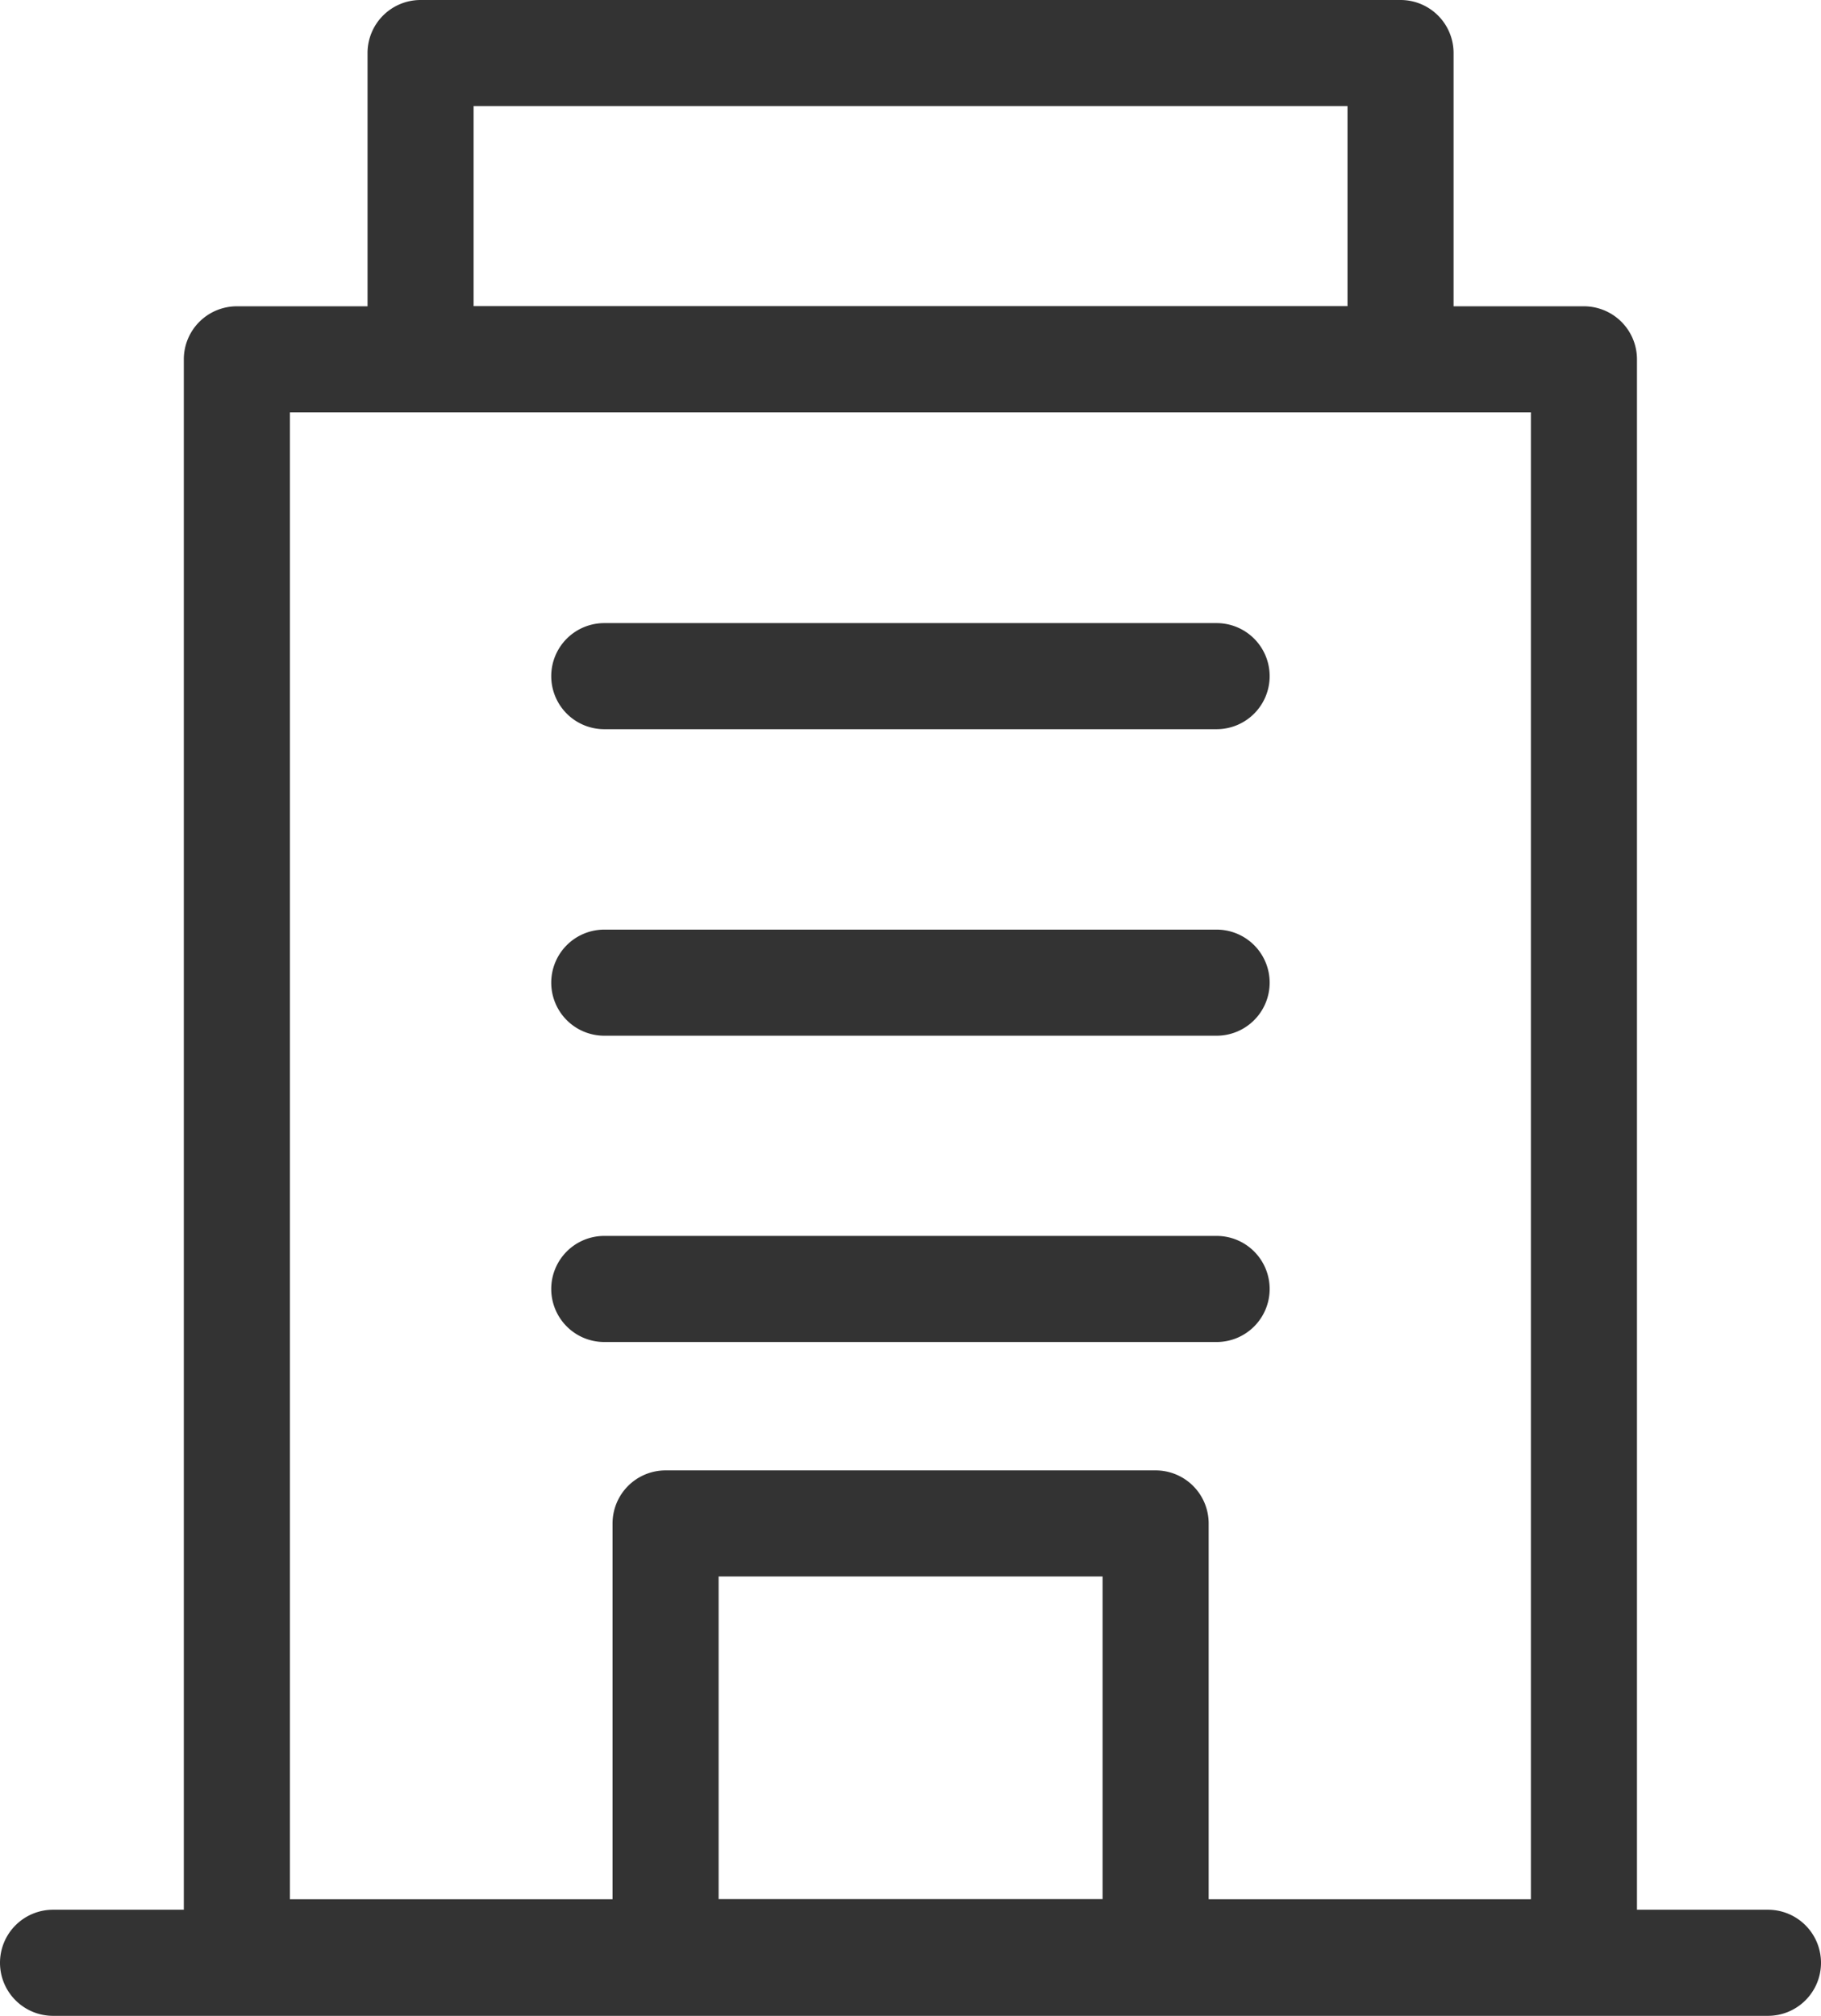
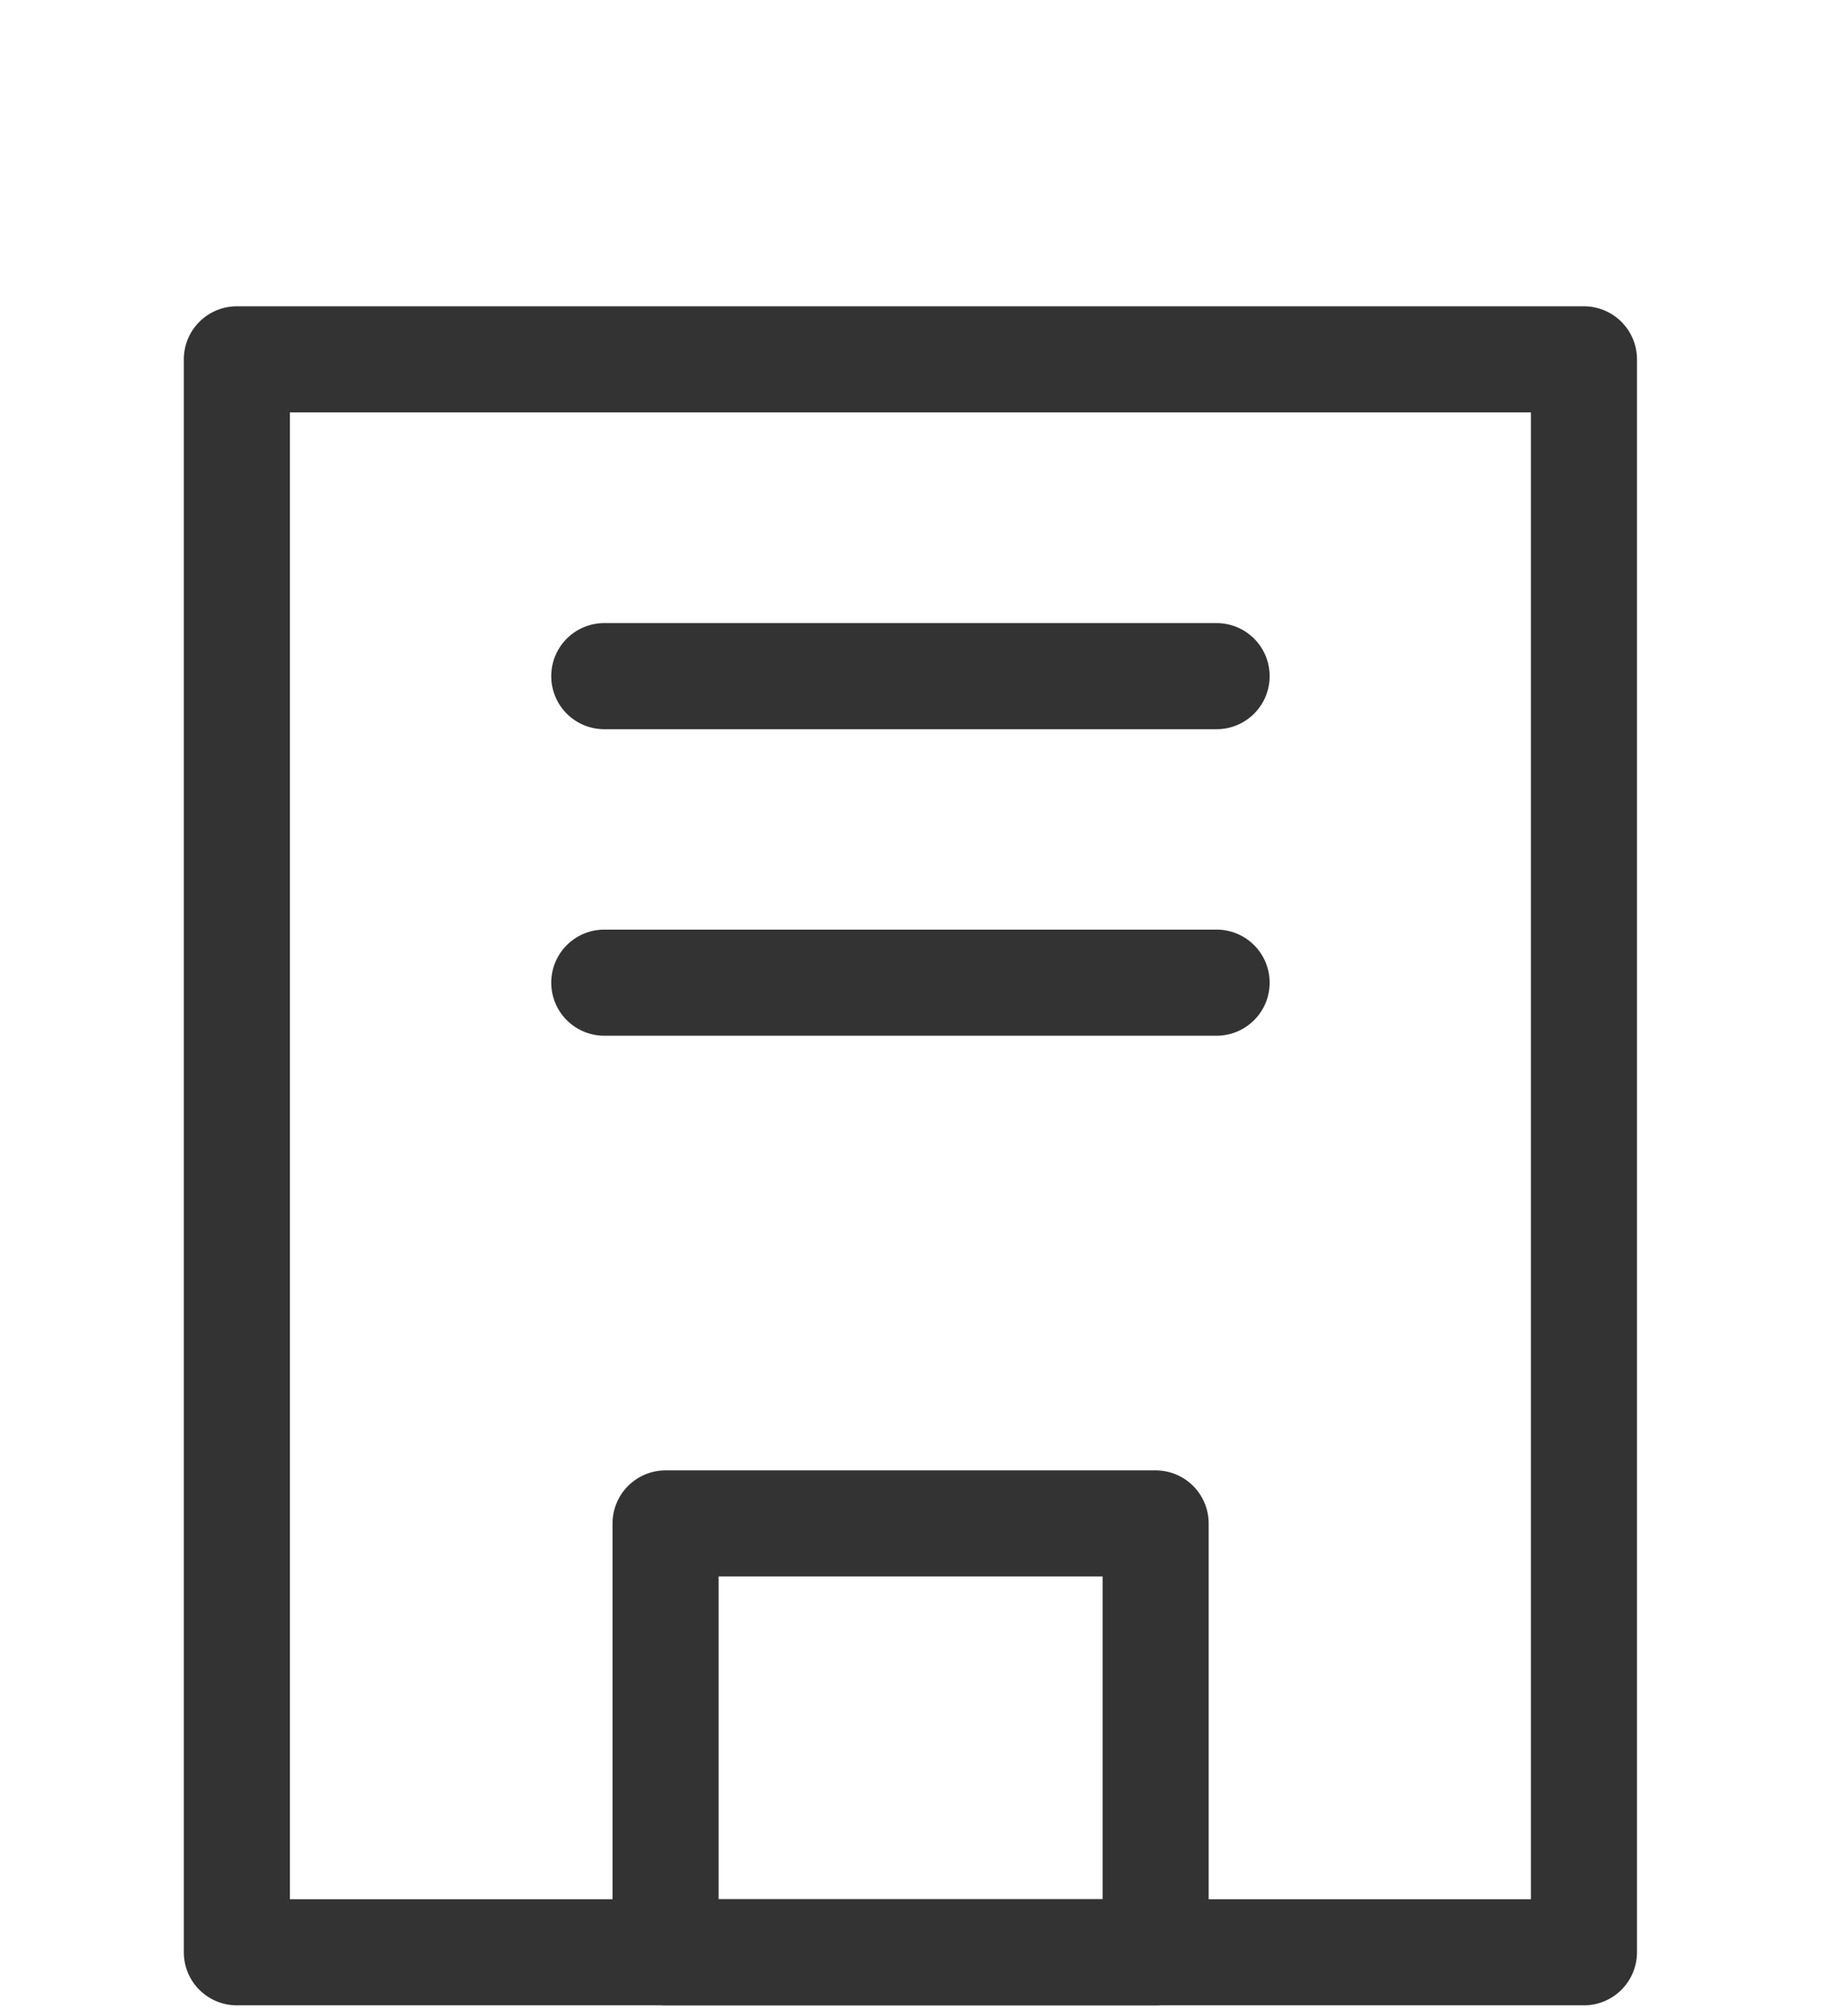
<svg xmlns="http://www.w3.org/2000/svg" width="17.168" height="19" viewBox="0 0 17.168 19">
  <g id="icon" transform="translate(-25.074 -22474.5)">
-     <path id="パス_1401" data-name="パス 1401" d="M-21377.332,155.672h-16.168a.5.5,0,0,1-.5-.5.5.5,0,0,1,.5-.5h16.168a.5.5,0,0,1,.5.5A.5.5,0,0,1-21377.332,155.672Z" transform="translate(21419.074 22337.828)" fill="#333" />
-     <path id="パス_1402" data-name="パス 1402" d="M-21387.727,155.672h-5.773a.5.5,0,0,1-.5-.5.5.5,0,0,1,.5-.5h5.773a.5.5,0,0,1,.5.5A.5.5,0,0,1-21387.727,155.672Z" transform="translate(21424.271 22331.477)" fill="#333" />
    <path id="パス_1403" data-name="パス 1403" d="M-21387.727,155.672h-5.773a.5.5,0,0,1-.5-.5.5.5,0,0,1,.5-.5h5.773a.5.5,0,0,1,.5.5A.5.5,0,0,1-21387.727,155.672Z" transform="translate(21424.271 22328.59)" fill="#333" />
    <path id="パス_1404" data-name="パス 1404" d="M-21387.727,155.672h-5.773a.5.5,0,0,1-.5-.5.5.5,0,0,1,.5-.5h5.773a.5.5,0,0,1,.5.5A.5.5,0,0,1-21387.727,155.672Z" transform="translate(21424.271 22325.701)" fill="#333" />
    <path id="長方形_2122" data-name="長方形 2122" d="M0-.5H12.7a.5.5,0,0,1,.5.5V15.014a.5.5,0,0,1-.5.5H0a.5.5,0,0,1-.5-.5V0A.5.5,0,0,1,0-.5ZM12.2.5H.5V14.514H12.2Z" transform="translate(27.307 22477.887)" fill="#333" />
-     <path id="長方形_2123" data-name="長方形 2123" d="M0-.5H9.239a.5.5,0,0,1,.5.5V2.887a.5.5,0,0,1-.5.5H0a.5.5,0,0,1-.5-.5V0A.5.5,0,0,1,0-.5ZM8.739.5H.5V2.387H8.739Z" transform="translate(29.039 22475)" fill="#333" />
    <path id="長方形_2124" data-name="長方形 2124" d="M0-.5H4.62a.5.5,0,0,1,.5.5V4.042a.5.5,0,0,1-.5.5H0a.5.5,0,0,1-.5-.5V0A.5.5,0,0,1,0-.5ZM4.12.5H.5V3.542H4.12Z" transform="translate(31.349 22488.859)" fill="#333" />
  </g>
</svg>